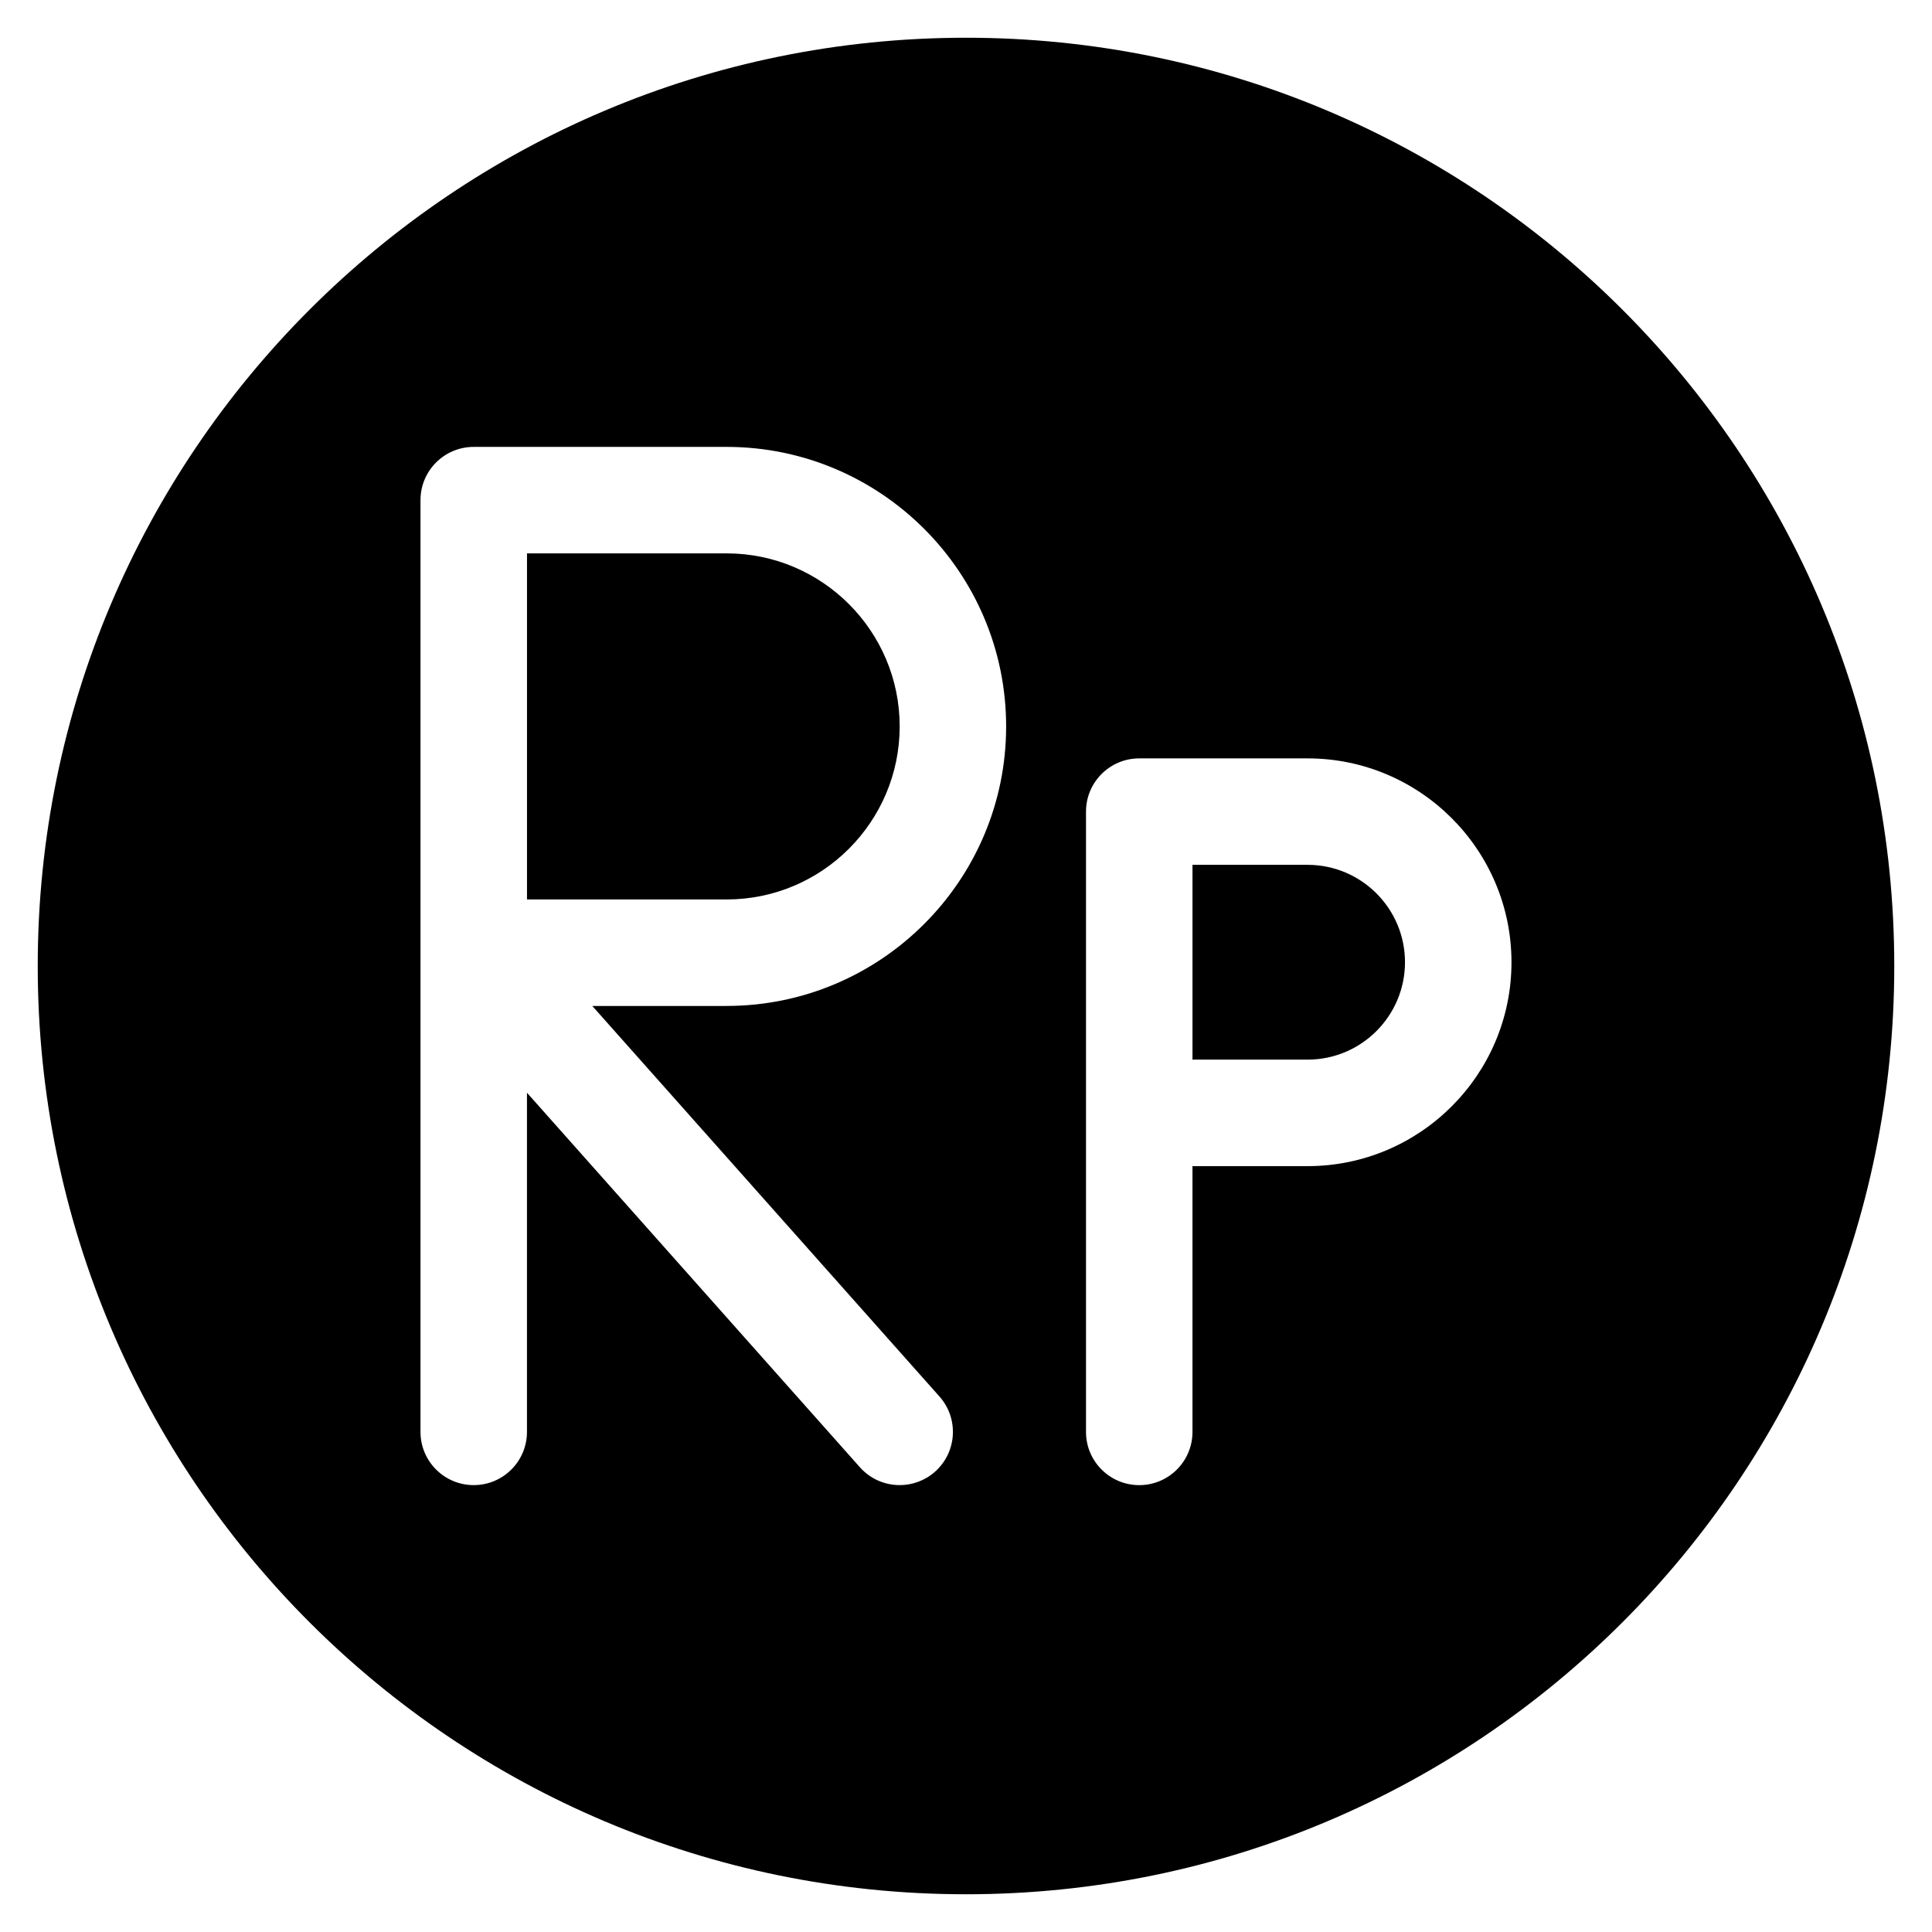
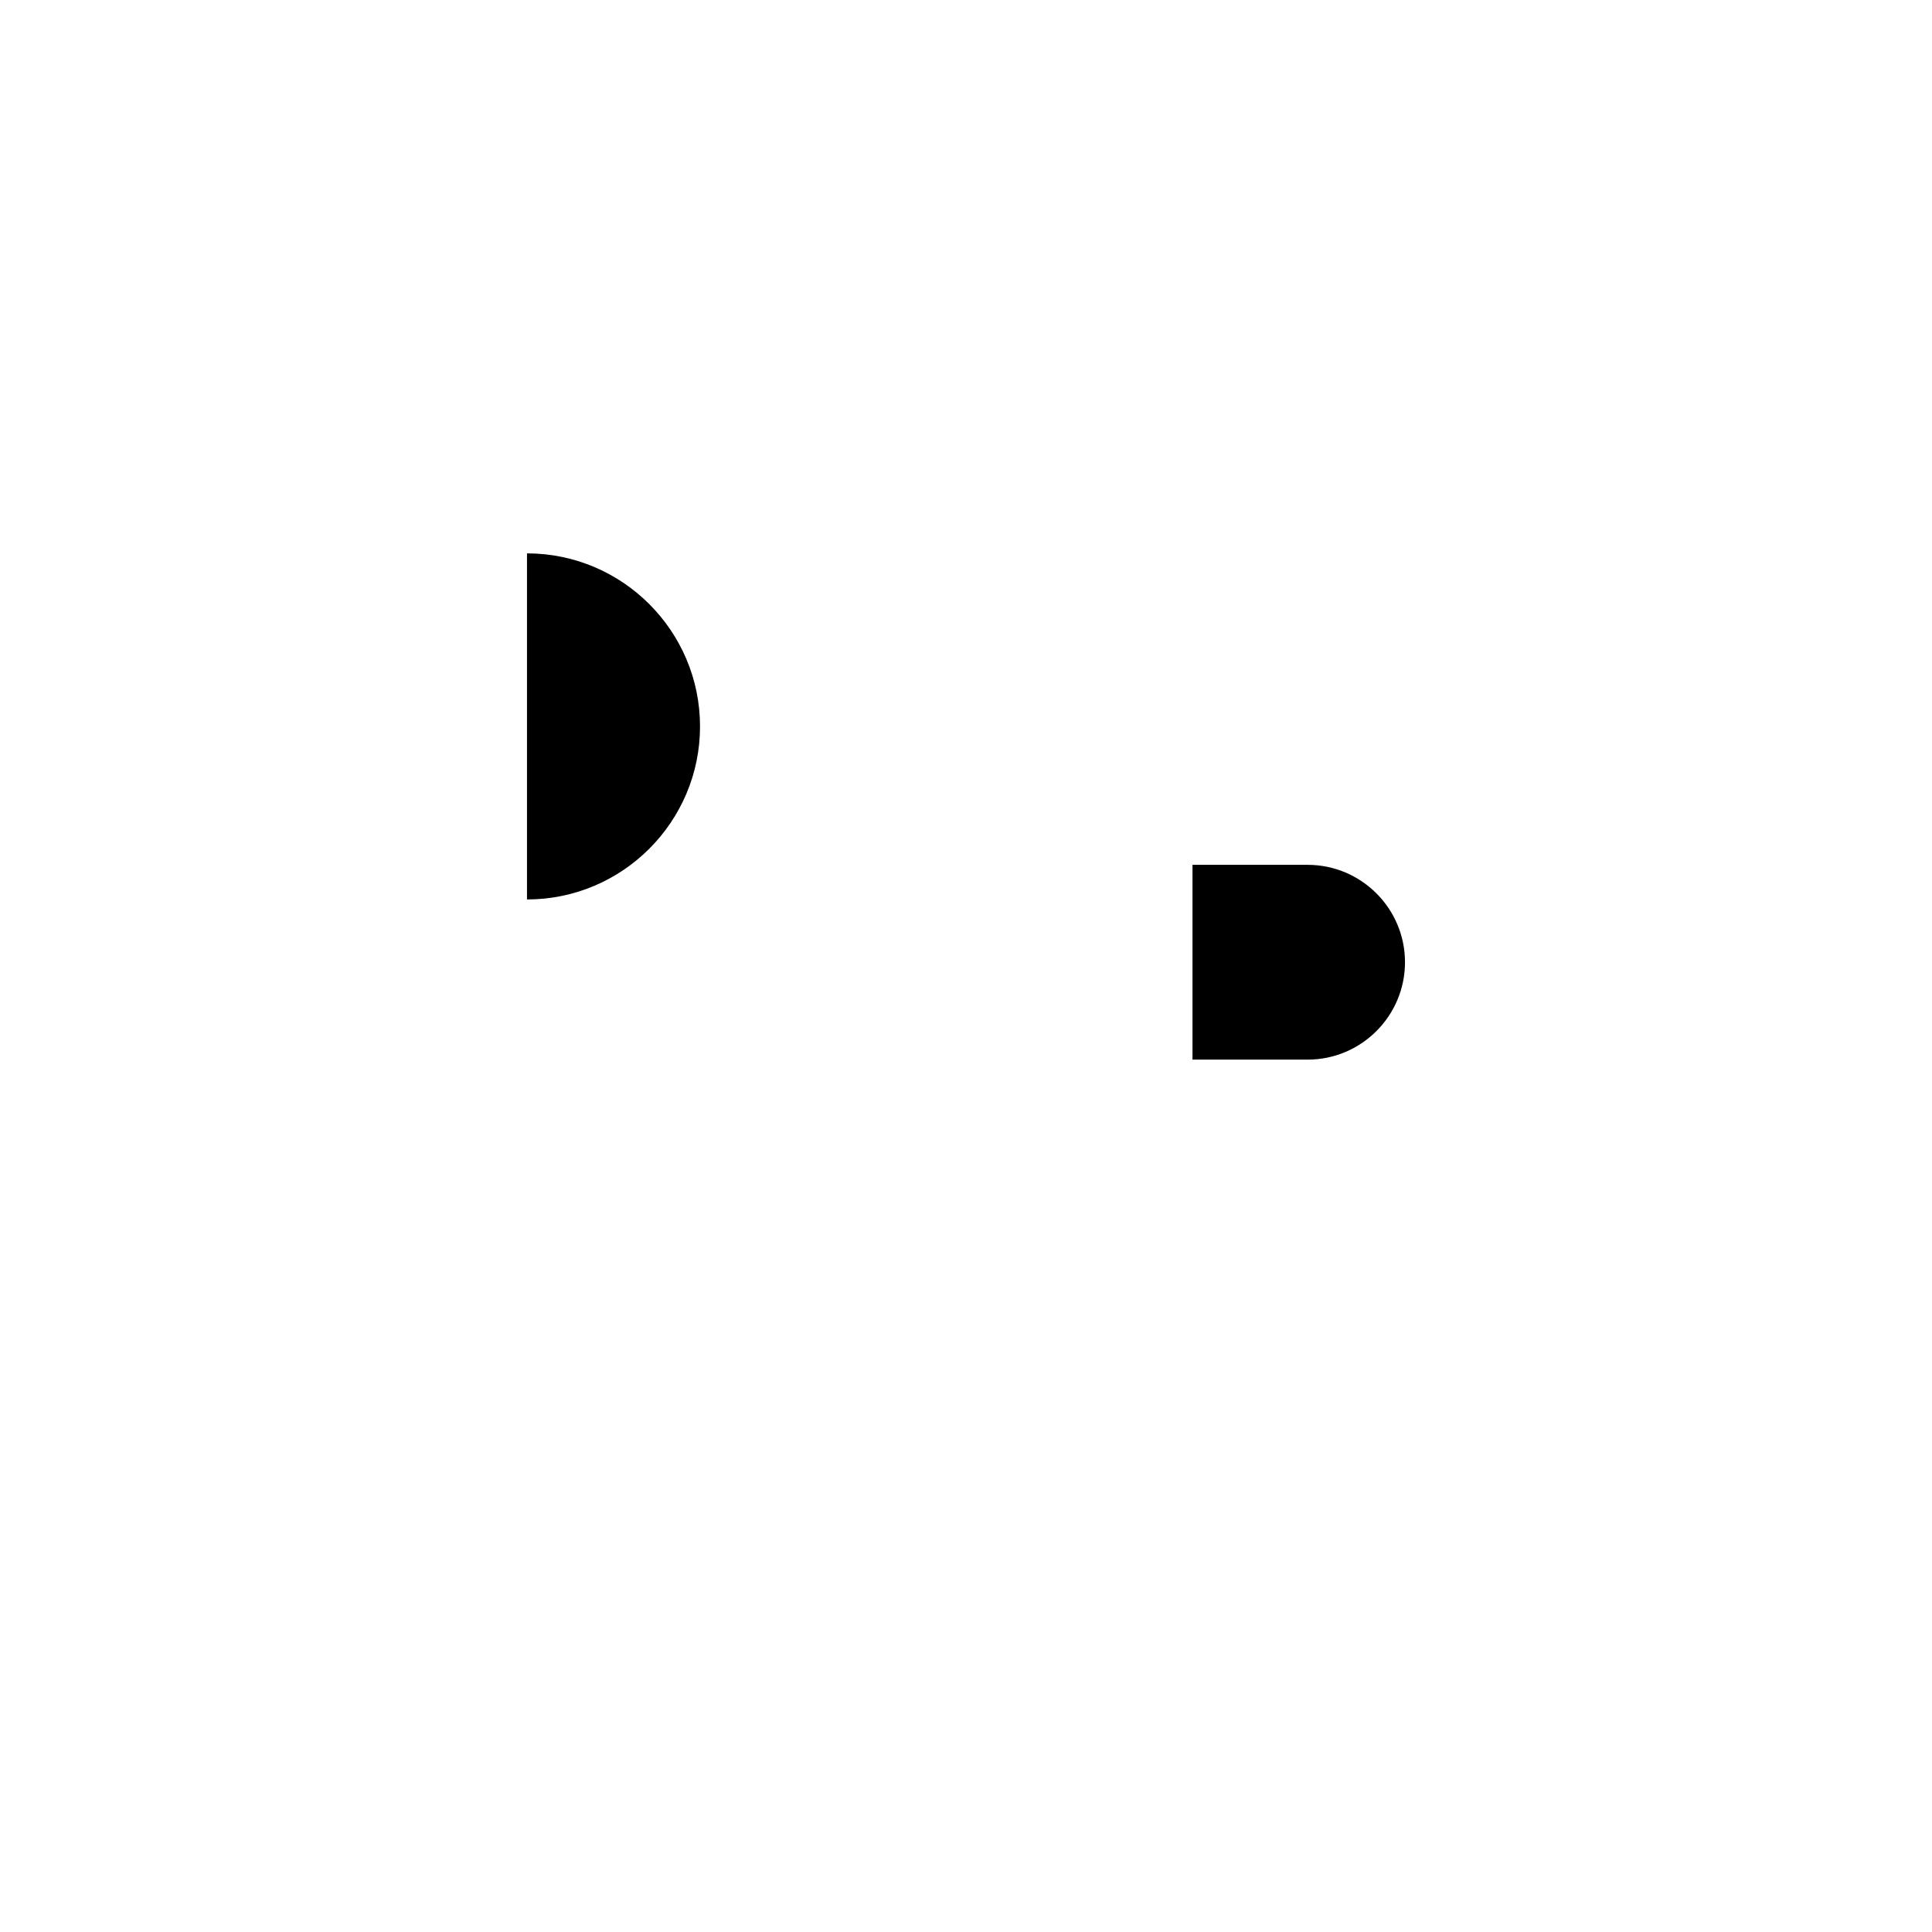
<svg xmlns="http://www.w3.org/2000/svg" fill="#000000" width="800px" height="800px" version="1.1" viewBox="144 144 512 512">
  <g>
    <path d="m490.53 373.19h-30.508v51.621h30.508c14.234 0 25.809-11.578 25.809-25.809 0.004-14.234-11.574-25.812-25.809-25.812z" />
-     <path d="m400 154c-135.86 0-246 110.14-246 246 0 135.86 110.14 246 246 246 135.86 0 246-110.14 246-246 0.004-135.86-110.14-246-246-246zm-63.434 256.59h-35.602l92.004 103.5c5.176 5.824 4.652 14.742-1.172 19.918-2.688 2.391-6.035 3.562-9.367 3.562-3.891 0-7.766-1.598-10.551-4.734l-88.227-99.25v89.875c0 7.793-6.316 14.109-14.109 14.109s-14.109-6.316-14.109-14.109v-246.92c0-7.793 6.316-14.109 14.109-14.109h67.02c40.844 0 74.074 33.23 74.074 74.078 0.004 40.844-33.227 74.074-74.07 74.074zm153.96 42.449h-30.508v70.43c0 7.793-6.316 14.109-14.109 14.109-7.793 0-14.109-6.316-14.109-14.109v-164.38c0-7.793 6.316-14.109 14.109-14.109h44.617c29.793 0 54.031 24.238 54.031 54.031 0 29.789-24.238 54.027-54.031 54.027z" />
-     <path d="m336.57 290.65h-52.91v91.715h52.91c25.285 0 45.855-20.57 45.855-45.855 0-25.289-20.57-45.859-45.855-45.859z" />
+     <path d="m336.57 290.65h-52.91v91.715c25.285 0 45.855-20.57 45.855-45.855 0-25.289-20.57-45.859-45.855-45.859z" />
  </g>
</svg>